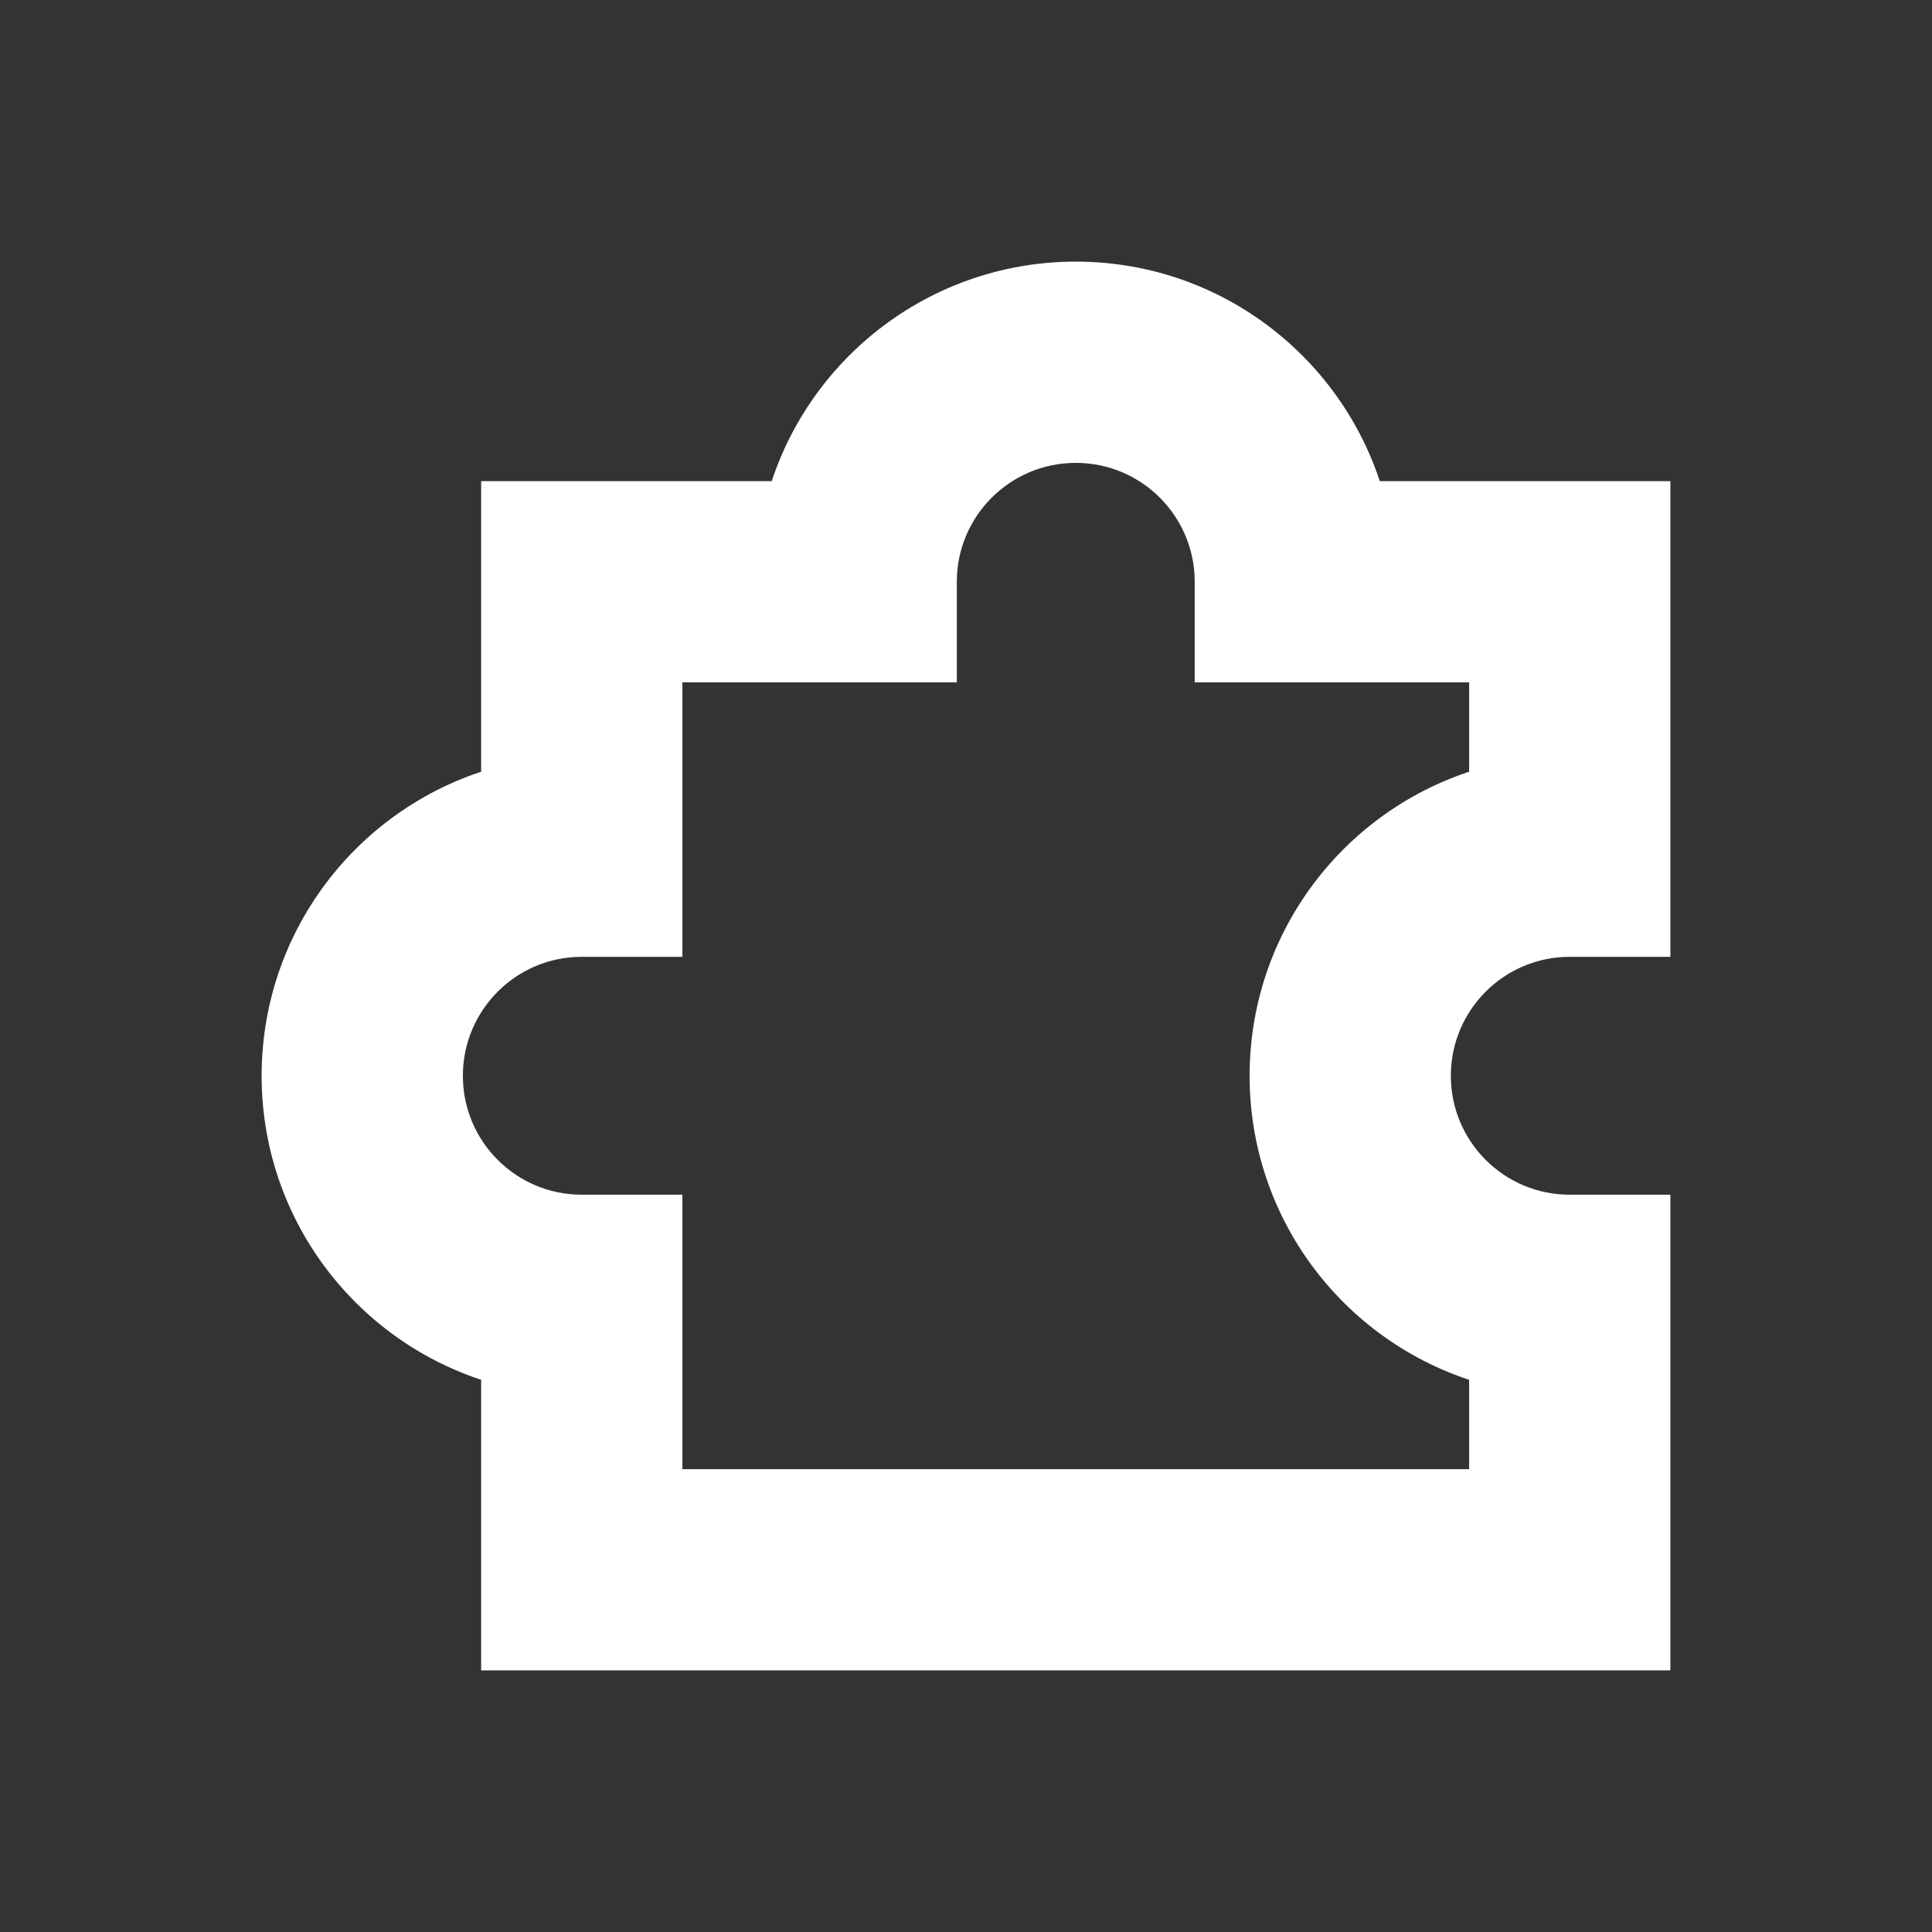
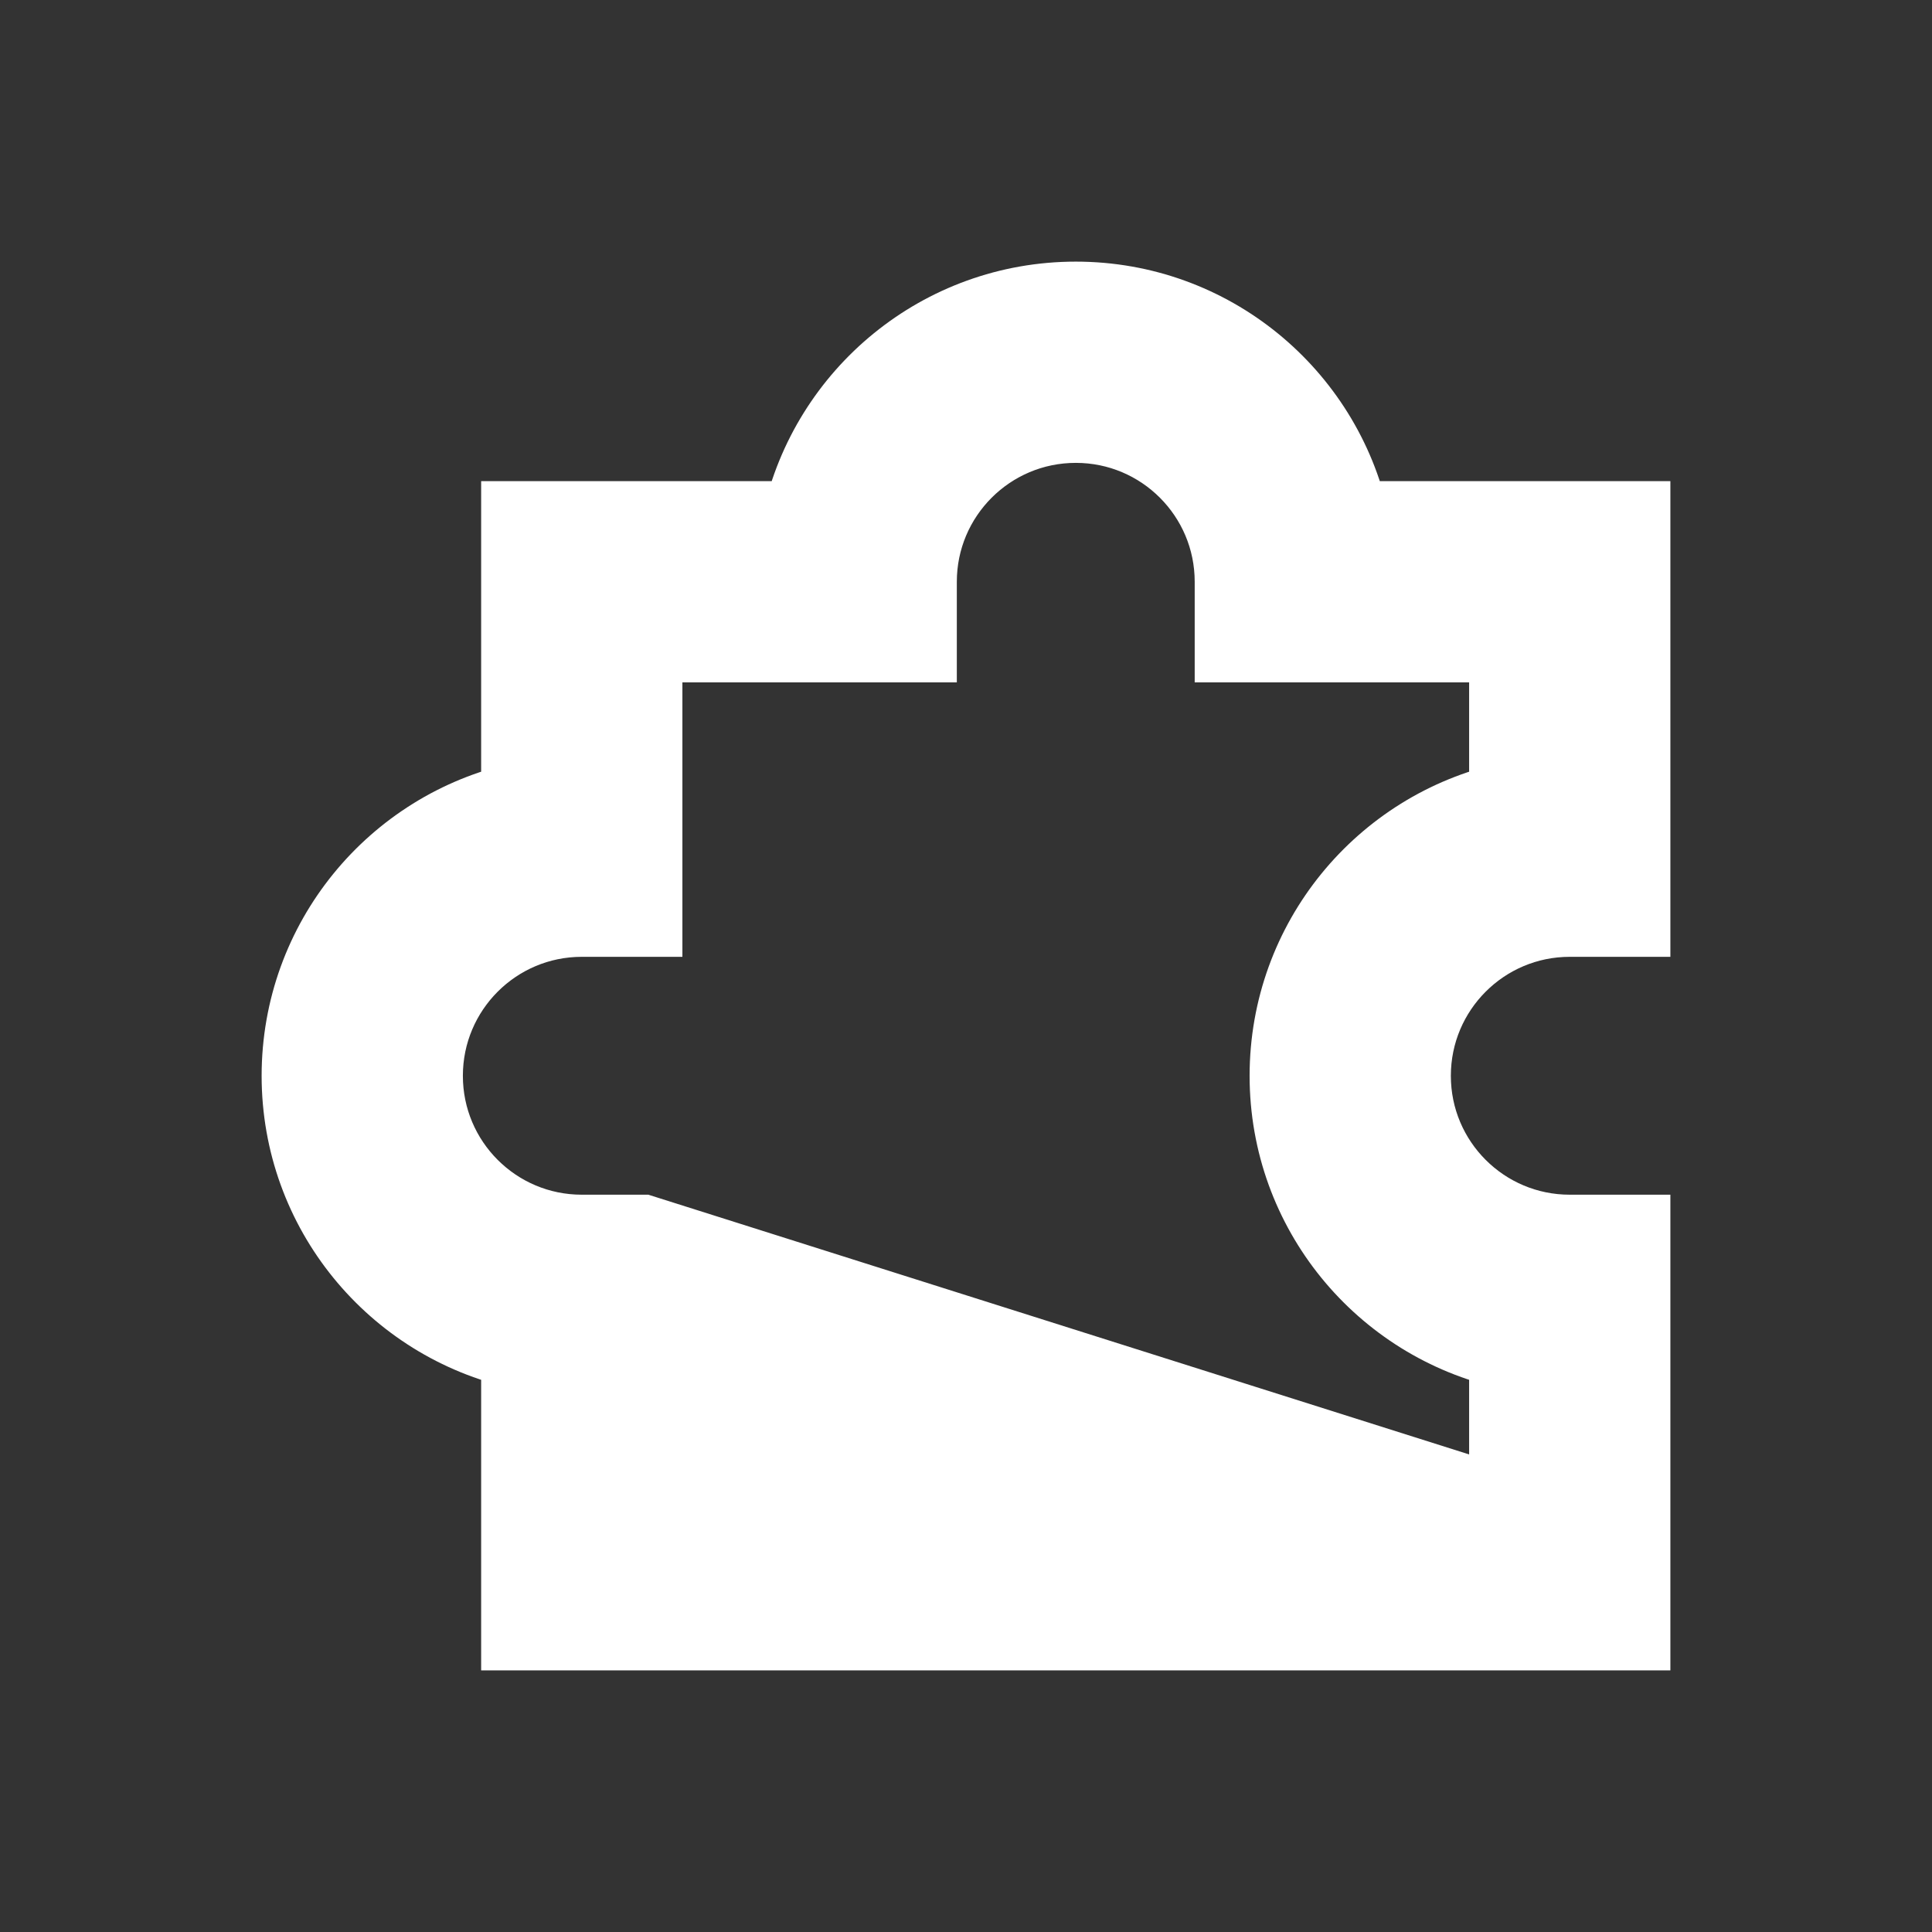
<svg xmlns="http://www.w3.org/2000/svg" width="800px" height="800px" viewBox="0 0 24 24" fill="none" stroke="#ffffff">
  <rect x="0" y="0" width="24" height="24" fill="#333333" stroke="none" />
  <g id="SVGRepo_bgCarrier" stroke-width="0" />
  <g id="SVGRepo_tracerCarrier" stroke-linecap="round" stroke-linejoin="round" />
  <g id="SVGRepo_iconCarrier">
-     <path fill-rule="evenodd" clip-rule="evenodd" d="M13.364 5.25C12.272 5.25 11.386 6.135 11.386 7.227V7.977L7.977 7.977L7.977 11.386H7.227C6.135 11.386 5.25 12.272 5.25 13.364C5.25 14.456 6.135 15.341 7.227 15.341H7.977L7.977 18.75L18.75 18.75V16.76C17.19 16.417 16.023 15.027 16.023 13.364C16.023 11.701 17.19 10.31 18.75 9.967V7.977L15.341 7.977V7.227C15.341 6.135 14.456 5.25 13.364 5.25ZM9.967 6.477C10.31 4.917 11.701 3.75 13.364 3.75C15.027 3.75 16.417 4.917 16.76 6.477L20.25 6.477V11.386L19.5 11.386C18.408 11.386 17.523 12.272 17.523 13.364C17.523 14.456 18.408 15.341 19.5 15.341H20.25V20.25L6.477 20.25L6.477 16.76C4.917 16.417 3.75 15.027 3.75 13.364C3.75 11.701 4.917 10.31 6.477 9.967L6.477 6.477L9.967 6.477Z" fill="#ffffff" />
+     <path fill-rule="evenodd" clip-rule="evenodd" d="M13.364 5.25C12.272 5.25 11.386 6.135 11.386 7.227V7.977L7.977 7.977L7.977 11.386H7.227C6.135 11.386 5.25 12.272 5.25 13.364C5.25 14.456 6.135 15.341 7.227 15.341H7.977L18.75 18.75V16.76C17.19 16.417 16.023 15.027 16.023 13.364C16.023 11.701 17.19 10.31 18.75 9.967V7.977L15.341 7.977V7.227C15.341 6.135 14.456 5.25 13.364 5.25ZM9.967 6.477C10.31 4.917 11.701 3.75 13.364 3.75C15.027 3.75 16.417 4.917 16.76 6.477L20.25 6.477V11.386L19.5 11.386C18.408 11.386 17.523 12.272 17.523 13.364C17.523 14.456 18.408 15.341 19.5 15.341H20.25V20.25L6.477 20.25L6.477 16.76C4.917 16.417 3.75 15.027 3.75 13.364C3.75 11.701 4.917 10.31 6.477 9.967L6.477 6.477L9.967 6.477Z" fill="#ffffff" />
  </g>
</svg>